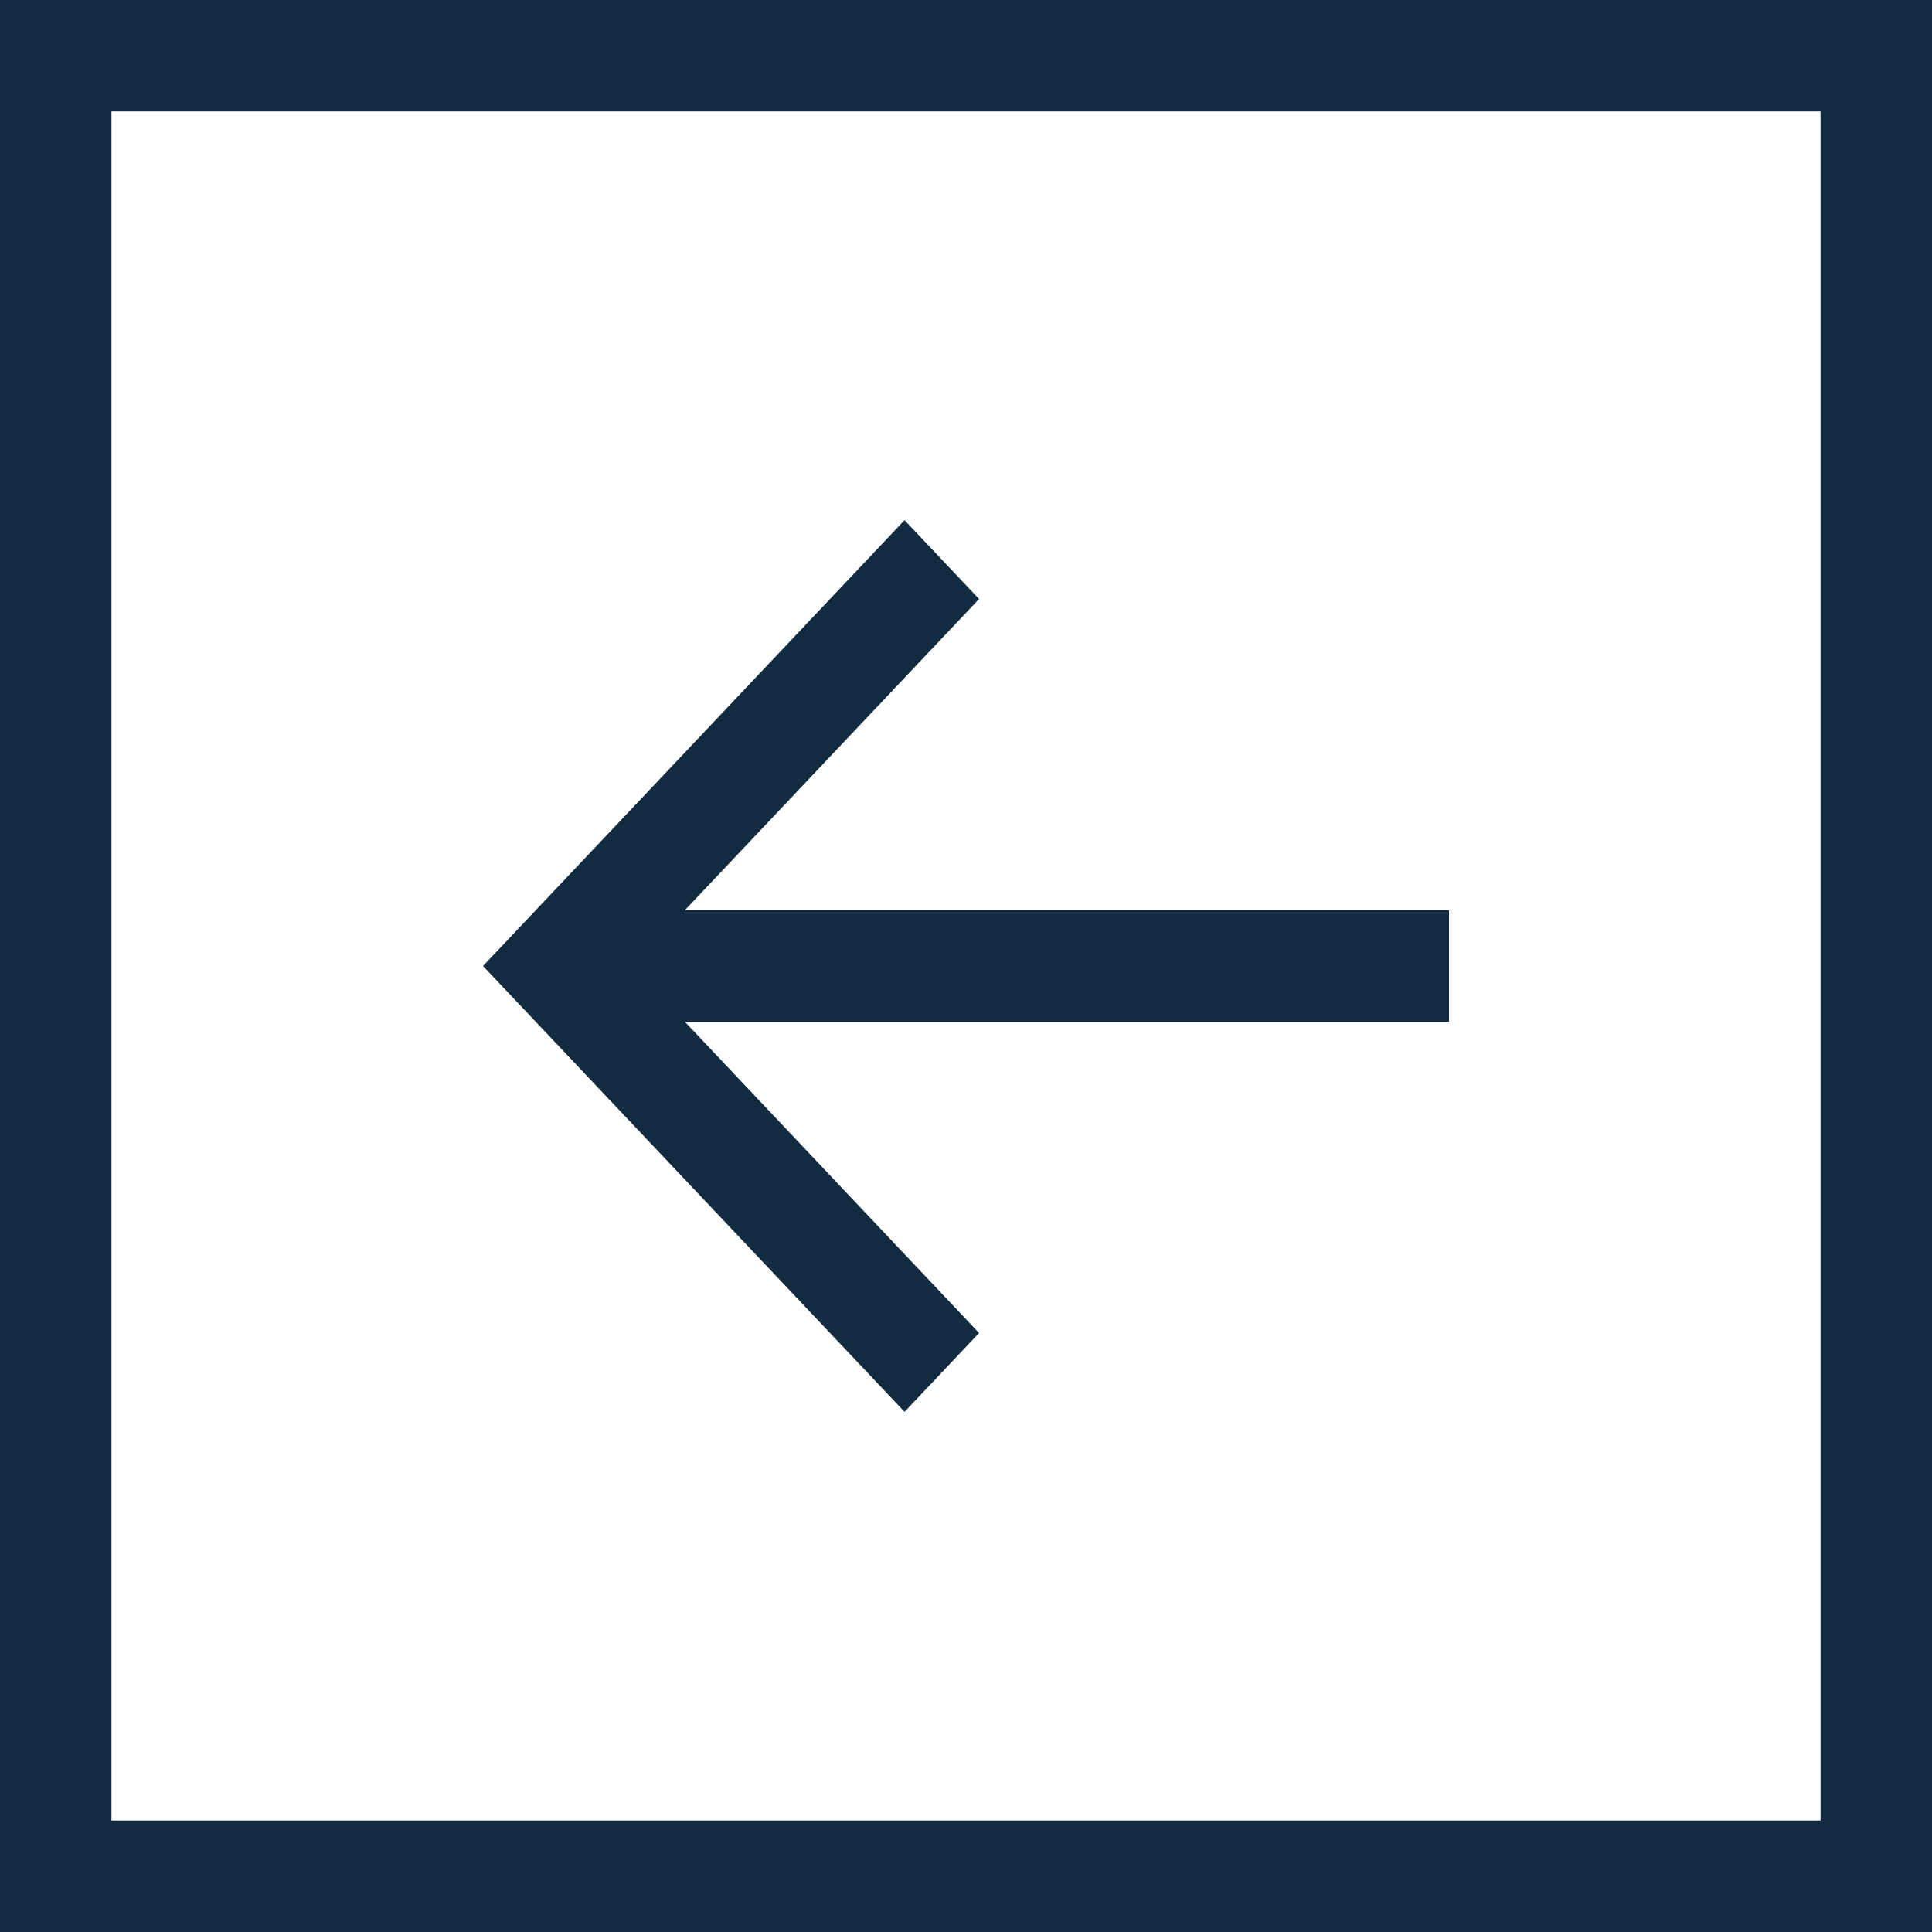
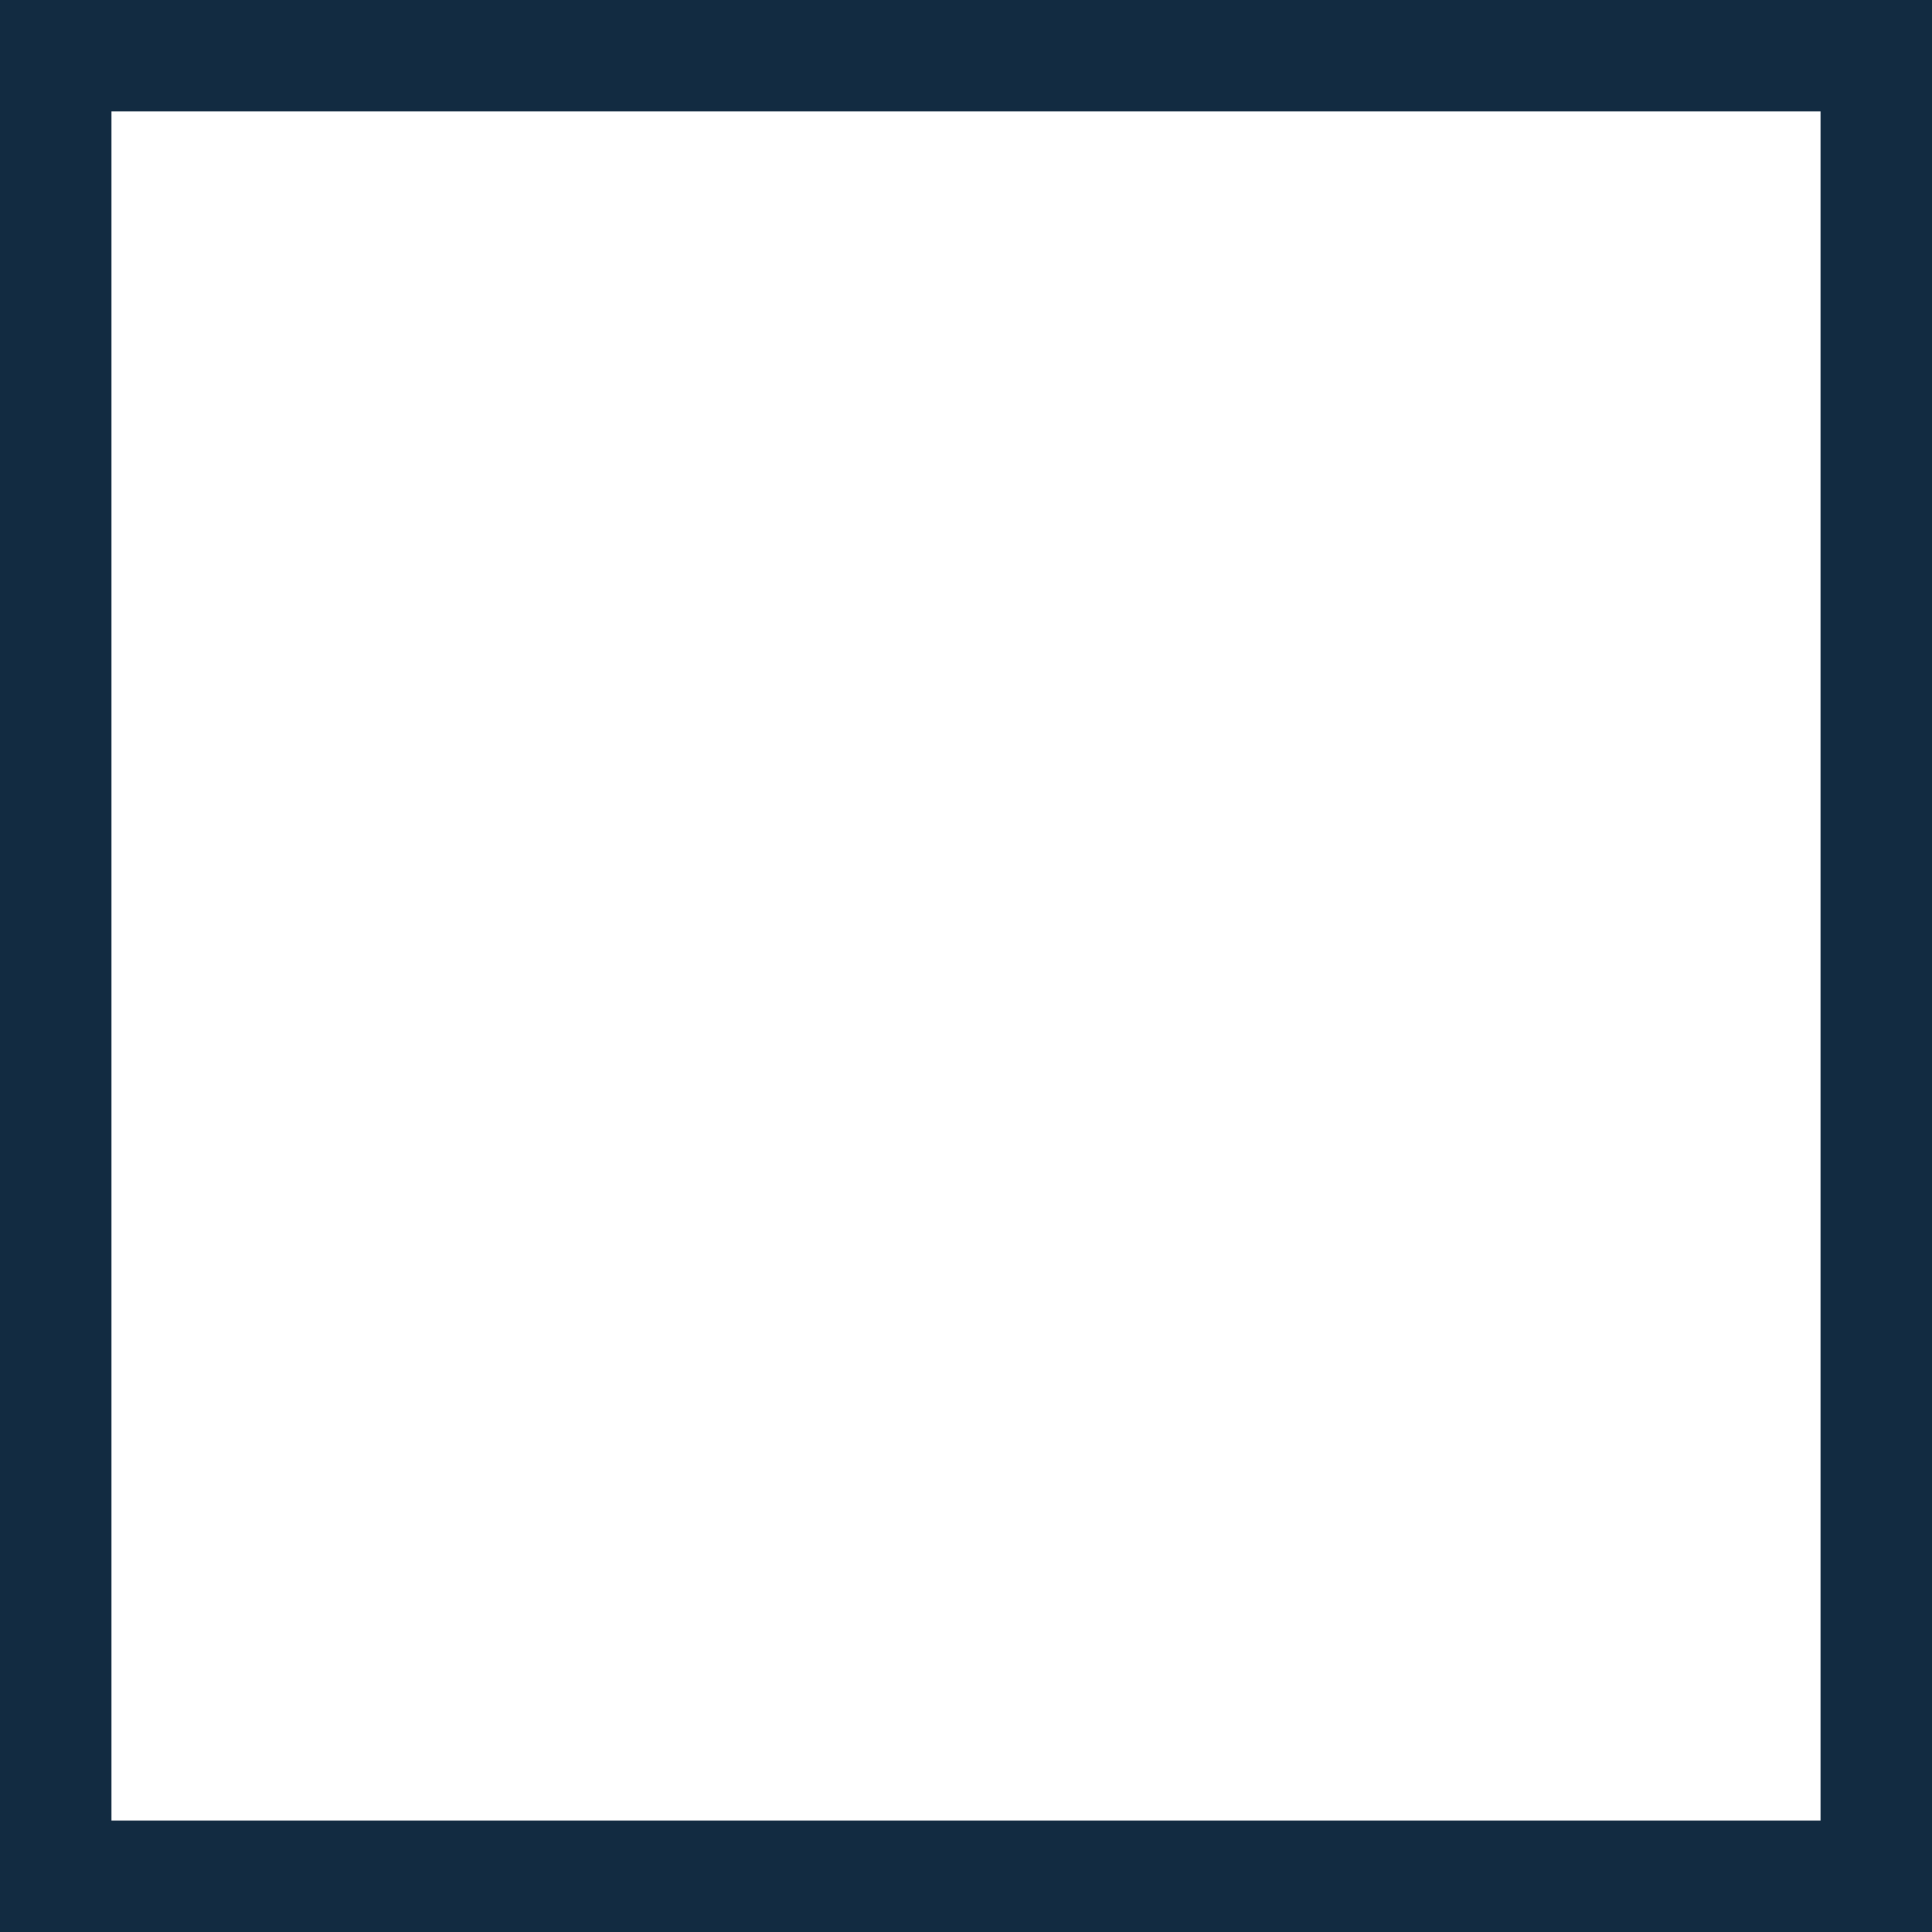
<svg xmlns="http://www.w3.org/2000/svg" width="26" height="26" viewBox="0 0 26 26" fill="none">
  <rect x="25.25" y="25.25" width="24.5" height="24.5" transform="rotate(-180 25.25 25.25)" stroke="#122b41" stroke-width="1.5" />
-   <path d="M12.173 19L13.176 17.939L9.216 13.75L19.5 13.75L19.5 12.25L9.216 12.25L13.176 8.061L12.173 7L6.5 13L12.173 19Z" fill="#122b41" />
</svg>